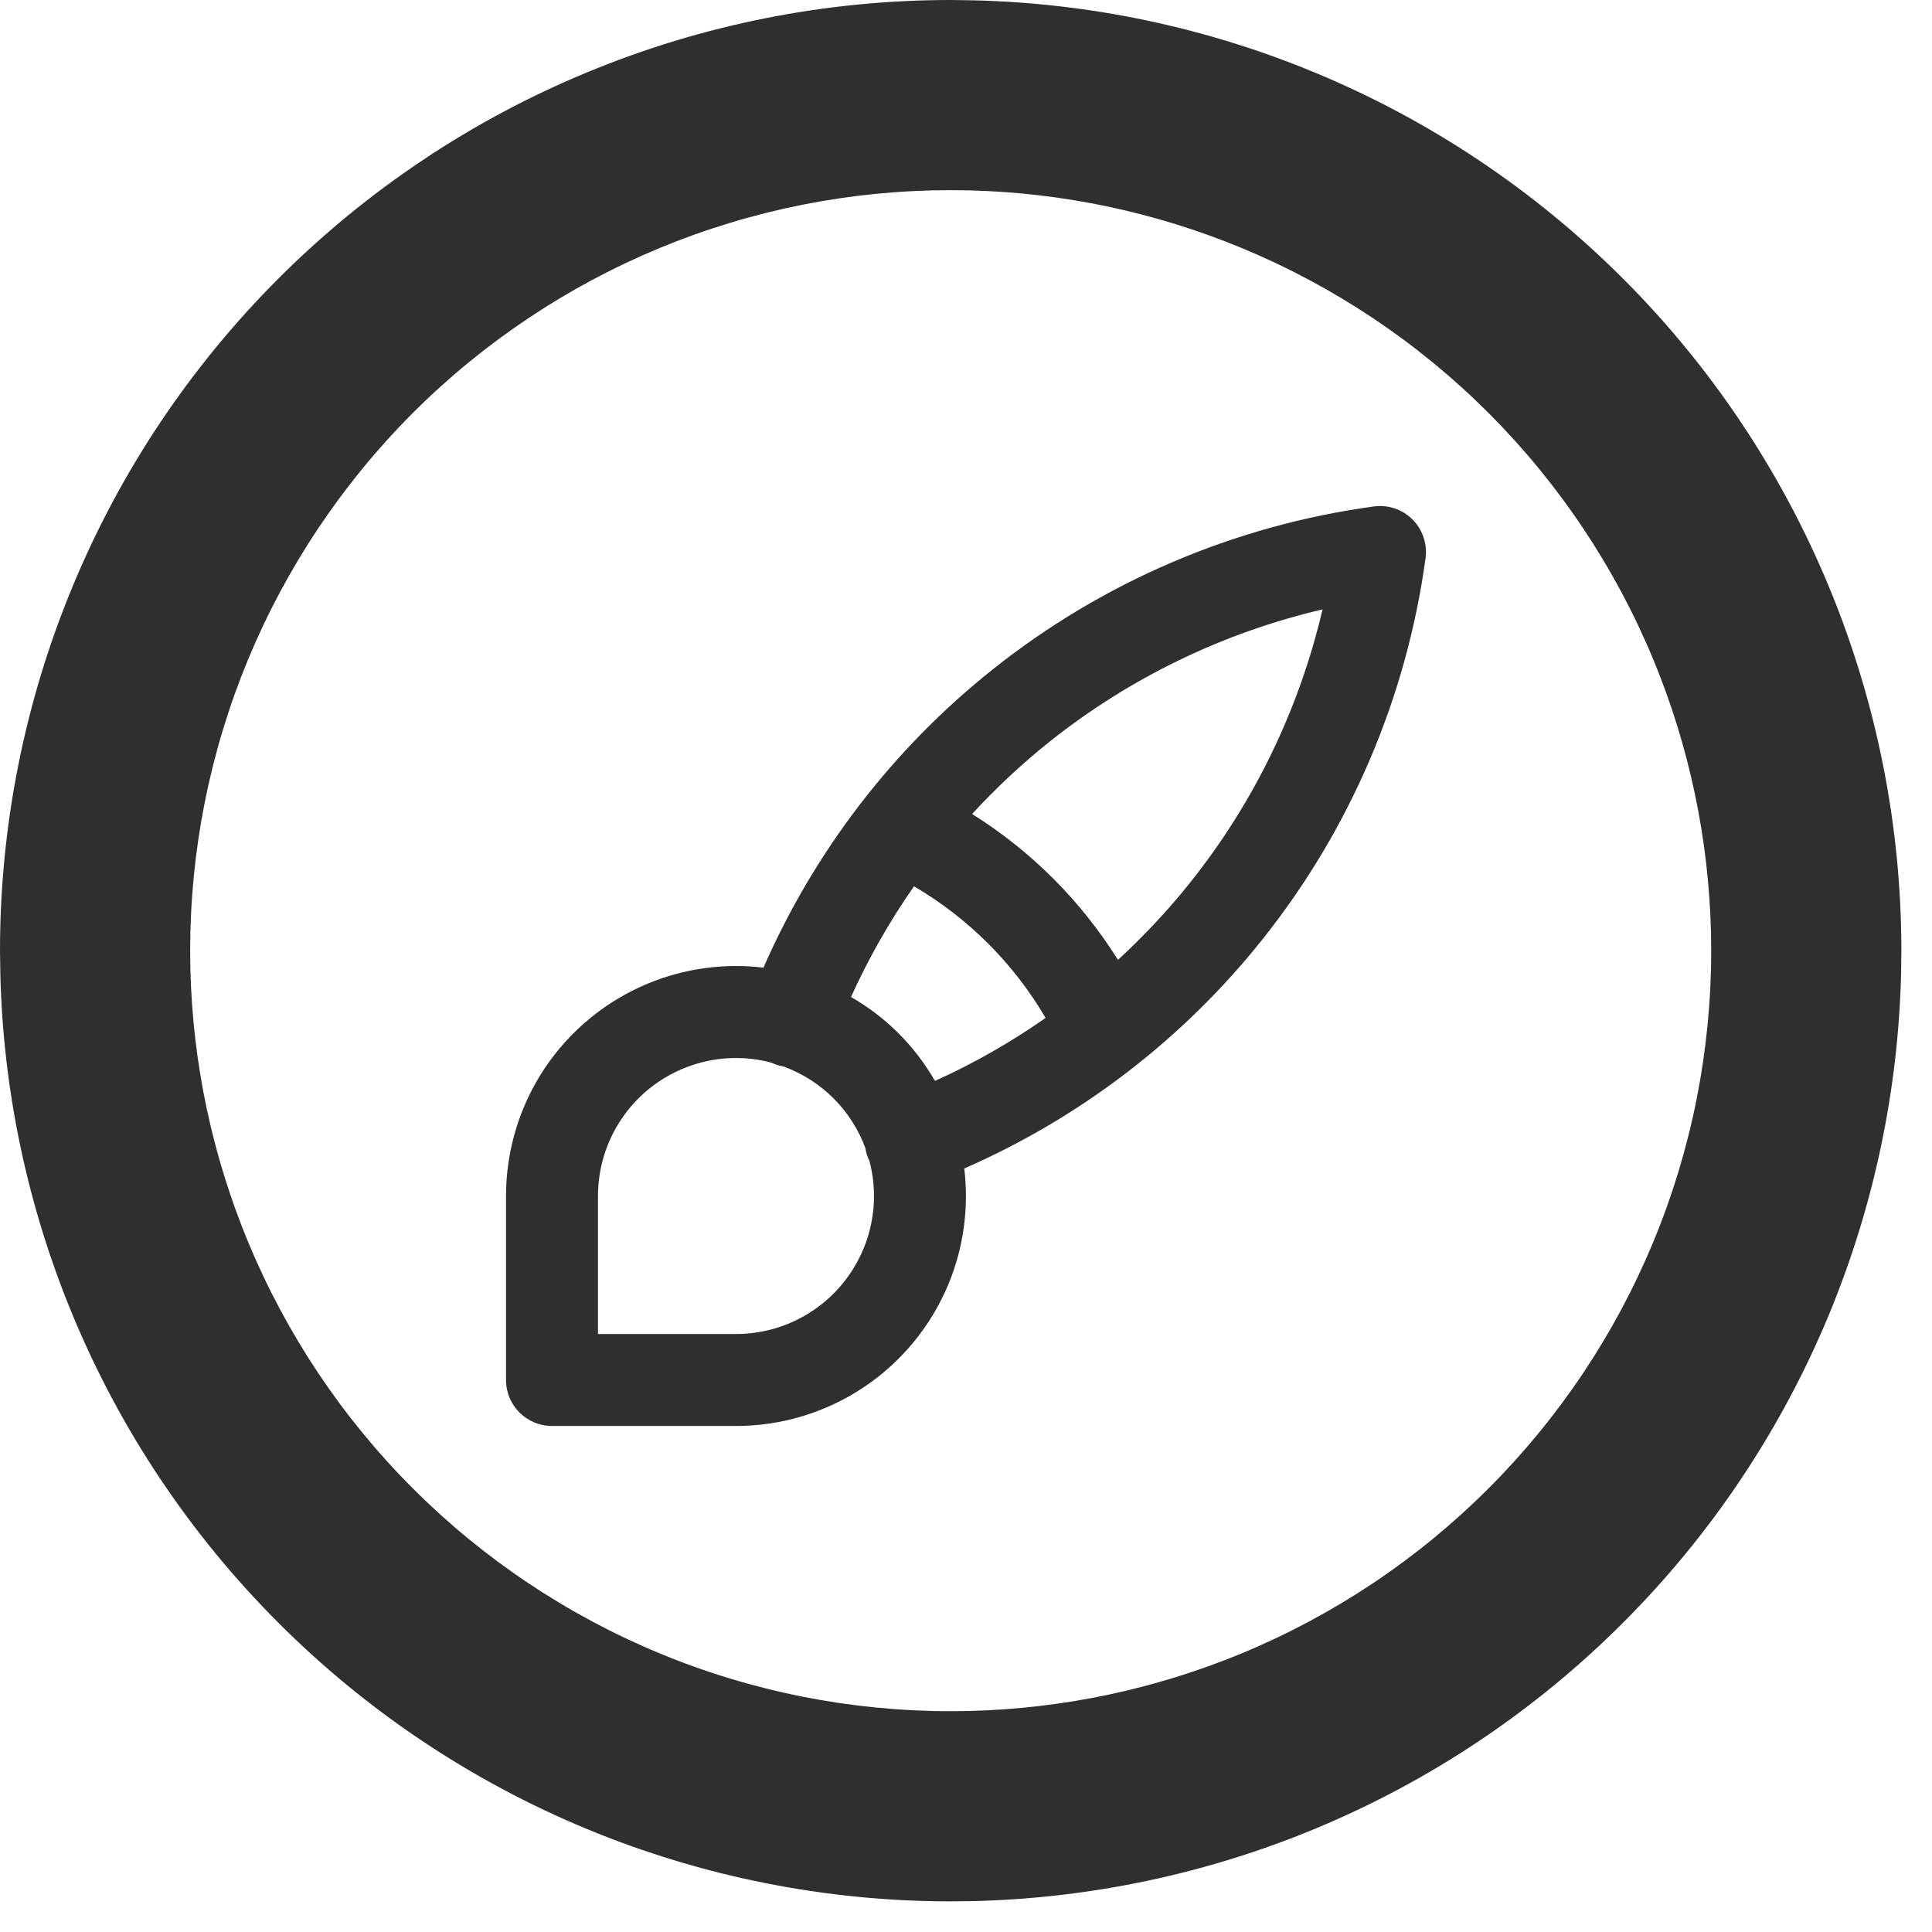
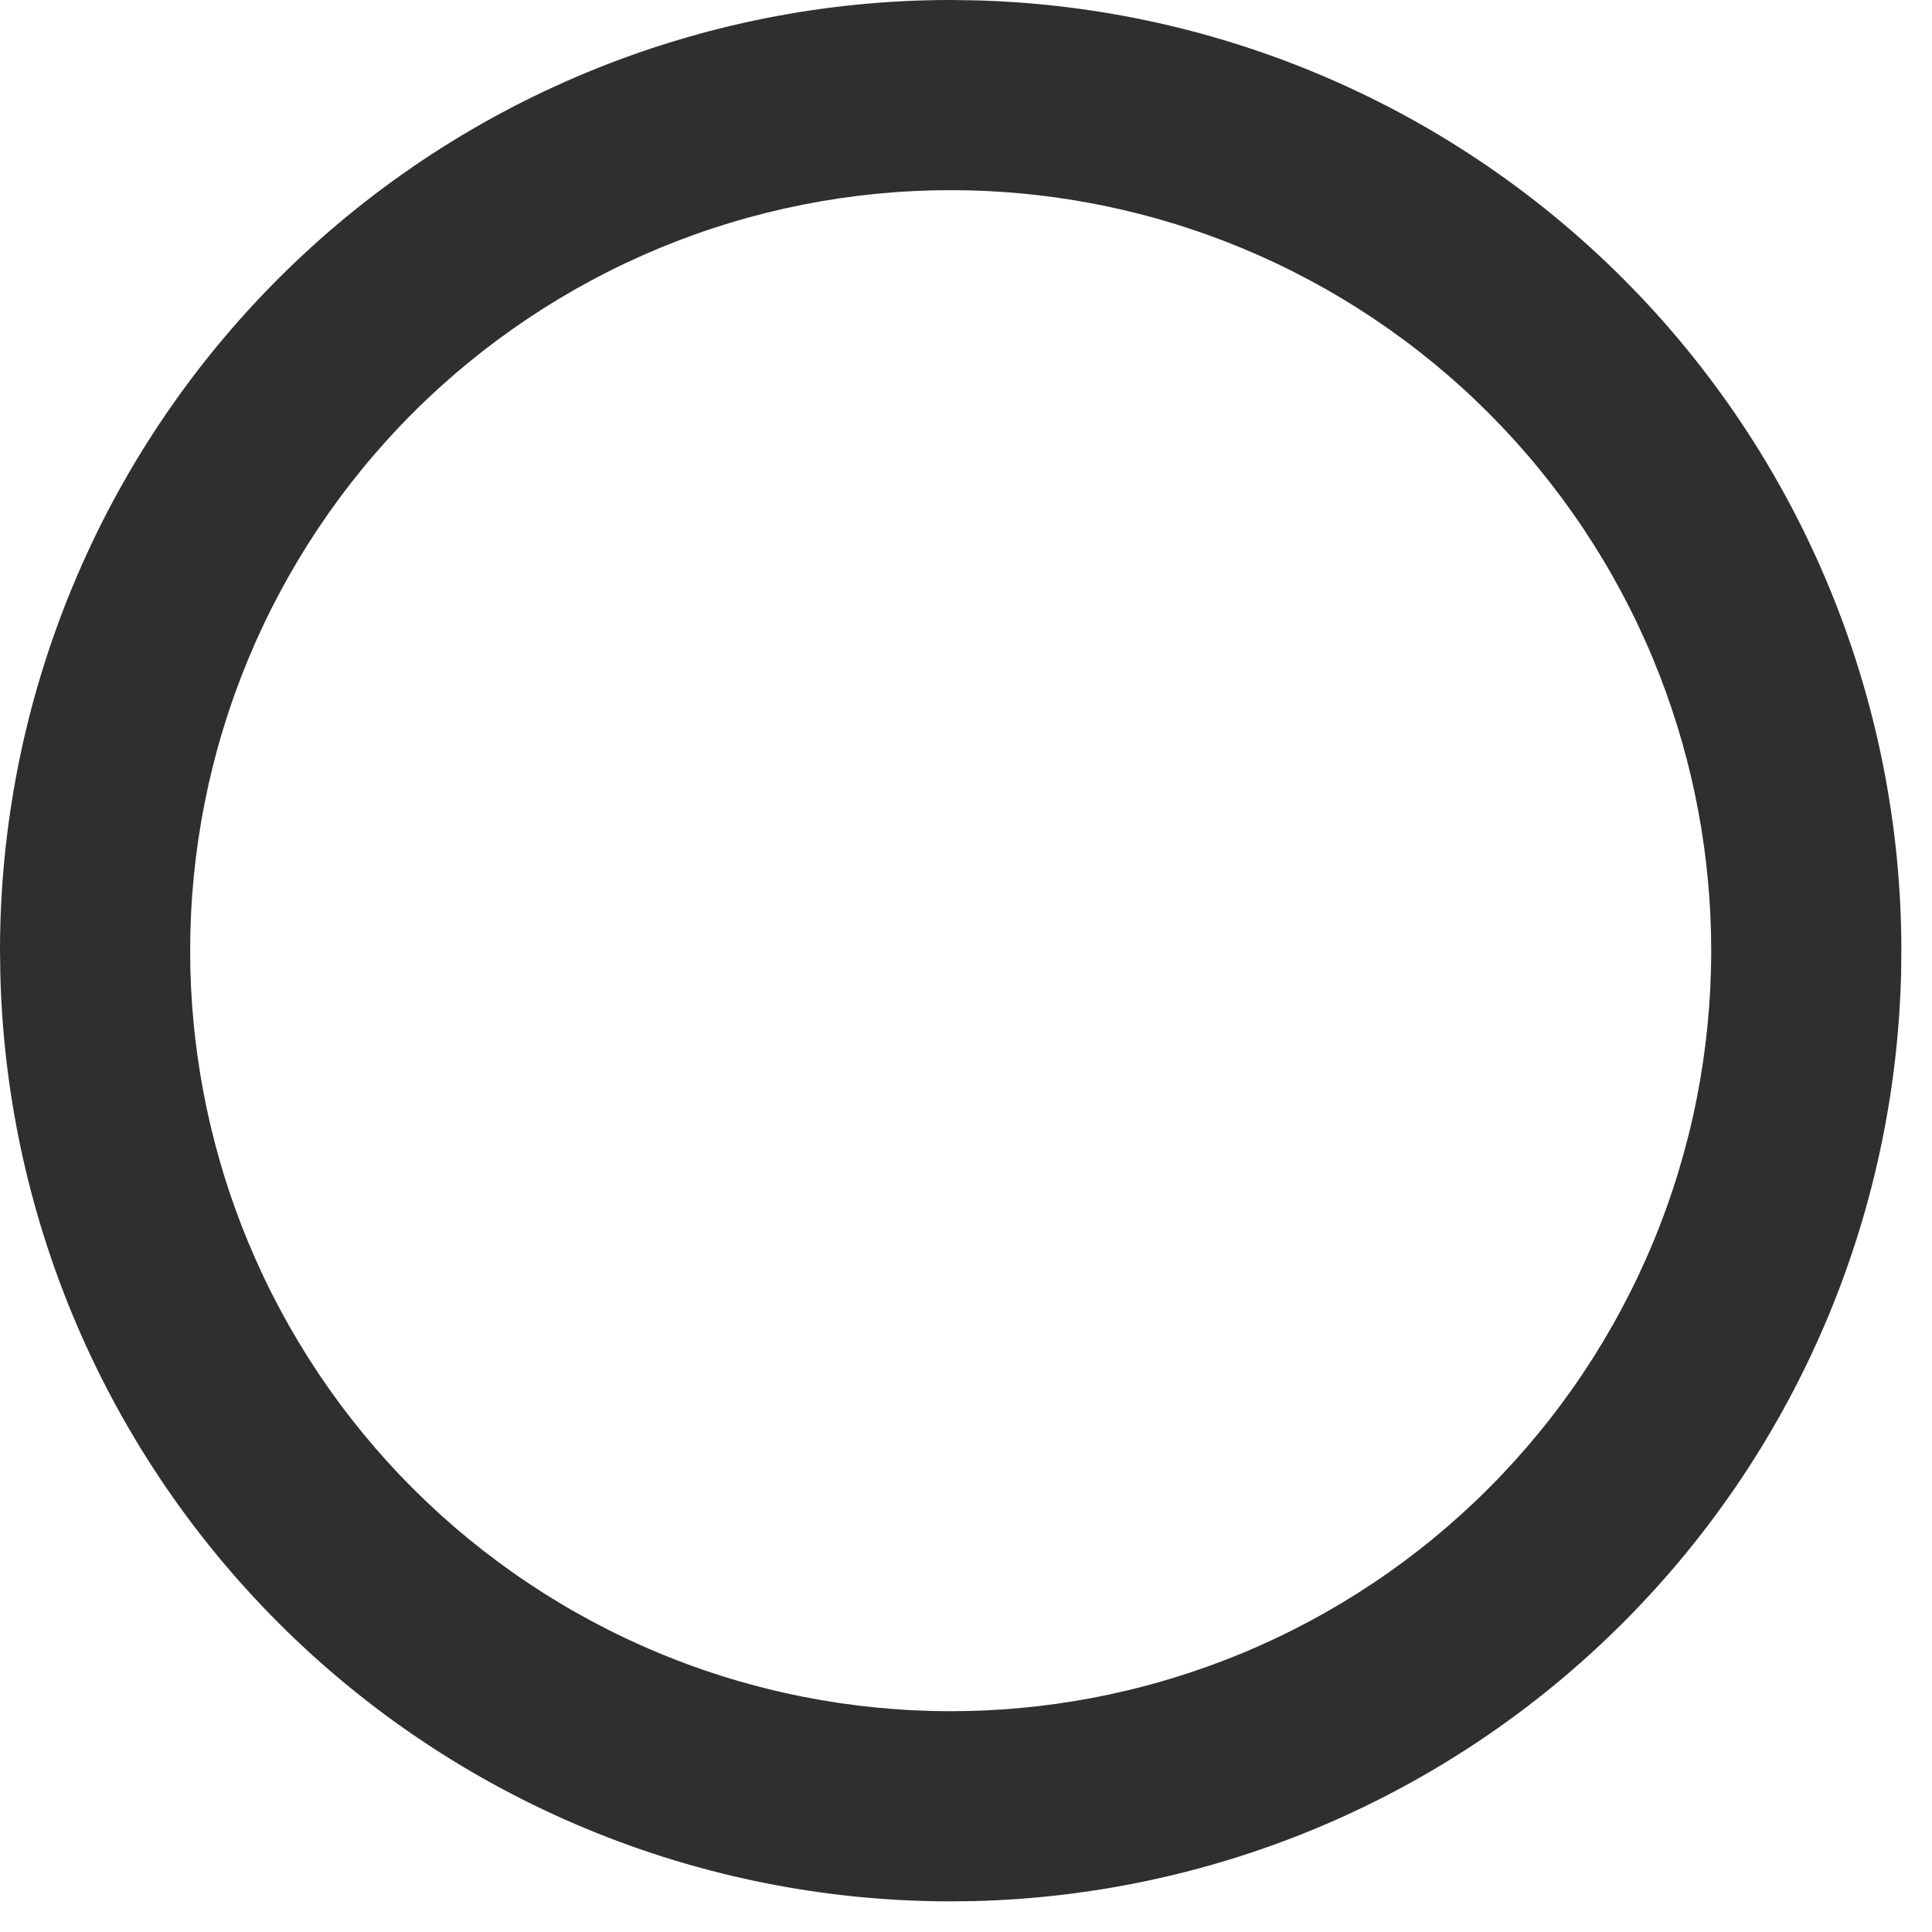
<svg xmlns="http://www.w3.org/2000/svg" width="35" height="35" viewBox="0 0 35 35" fill="none">
  <path d="M30.996 16.884C30.954 15.19 30.601 13.517 29.952 11.95C29.26 10.279 28.244 8.76 26.965 7.48C25.686 6.201 24.167 5.186 22.495 4.493C20.928 3.844 19.255 3.491 17.561 3.449L17.223 3.445C15.413 3.445 13.622 3.801 11.95 4.493C10.279 5.186 8.76 6.201 7.48 7.48C6.201 8.76 5.186 10.279 4.493 11.95C3.801 13.622 3.445 15.413 3.445 17.223L3.449 17.561C3.491 19.255 3.844 20.928 4.493 22.495C5.186 24.167 6.201 25.686 7.48 26.965C8.76 28.244 10.279 29.26 11.95 29.952C13.622 30.645 15.413 31 17.223 31L17.561 30.996C19.255 30.954 20.928 30.601 22.495 29.952C24.167 29.26 25.686 28.244 26.965 26.965C28.244 25.686 29.26 24.167 29.952 22.495C30.645 20.824 31 19.032 31 17.223L30.996 16.884ZM34.44 17.646C34.387 19.764 33.945 21.855 33.134 23.814C32.268 25.903 31 27.801 29.4 29.4C27.801 31 25.903 32.268 23.814 33.134C21.855 33.945 19.764 34.387 17.646 34.44L17.223 34.445C14.961 34.445 12.721 33.999 10.632 33.134C8.542 32.268 6.644 31 5.045 29.4C3.446 27.801 2.177 25.903 1.312 23.814C0.5 21.855 0.058 19.764 0.006 17.646L0 17.223C-3.03307e-08 14.961 0.446 12.721 1.312 10.632C2.177 8.542 3.446 6.644 5.045 5.045C6.644 3.446 8.542 2.177 10.632 1.312C12.721 0.446 14.961 0 17.223 0L17.646 0.006C19.764 0.058 21.855 0.5 23.814 1.312C25.903 2.177 27.801 3.446 29.4 5.045C31 6.644 32.268 8.542 33.134 10.632C33.999 12.721 34.445 14.961 34.445 17.223L34.44 17.646Z" fill="#2F2F2F" />
-   <path d="M24.887 9.175C25.145 9.139 25.405 9.227 25.589 9.411C25.773 9.595 25.86 9.855 25.825 10.113C25.48 12.64 24.458 15.027 22.868 17.021C21.43 18.826 19.575 20.246 17.469 21.168C17.554 21.877 17.457 22.598 17.183 23.261C16.867 24.022 16.334 24.673 15.648 25.131C14.963 25.589 14.157 25.833 13.333 25.833H10C9.54 25.833 9.167 25.46 9.167 25V21.667C9.167 20.843 9.411 20.037 9.869 19.351C10.327 18.666 10.978 18.133 11.739 17.817C12.402 17.543 13.122 17.445 13.831 17.53C14.753 15.424 16.174 13.568 17.979 12.131C19.973 10.541 22.36 9.52 24.887 9.175ZM16.558 16.056C16.118 16.687 15.735 17.357 15.417 18.061C15.73 18.242 16.021 18.462 16.279 18.721C16.537 18.979 16.757 19.269 16.938 19.582C17.642 19.264 18.312 18.881 18.942 18.441C18.365 17.455 17.544 16.634 16.558 16.056ZM23.959 11.04C22.159 11.461 20.47 12.277 19.017 13.434C18.513 13.836 18.044 14.275 17.61 14.746C18.68 15.415 19.583 16.319 20.253 17.389C20.724 16.955 21.164 16.487 21.565 15.983C22.724 14.53 23.538 12.84 23.959 11.04ZM10.833 24.167H13.333C13.828 24.167 14.312 24.02 14.723 23.745C15.134 23.47 15.453 23.08 15.643 22.623C15.832 22.166 15.882 21.663 15.785 21.179C15.775 21.128 15.762 21.077 15.749 21.027C15.739 21.006 15.728 20.984 15.72 20.961C15.699 20.907 15.685 20.852 15.677 20.798C15.552 20.462 15.356 20.154 15.101 19.898C14.844 19.642 14.536 19.447 14.199 19.322C14.146 19.313 14.092 19.299 14.039 19.279C14.018 19.271 13.997 19.262 13.977 19.252C13.925 19.238 13.874 19.225 13.821 19.215C13.336 19.118 12.834 19.168 12.377 19.357C11.92 19.547 11.53 19.866 11.255 20.277C10.98 20.688 10.833 21.172 10.833 21.667V24.167Z" fill="#2F2F2F" />
</svg>